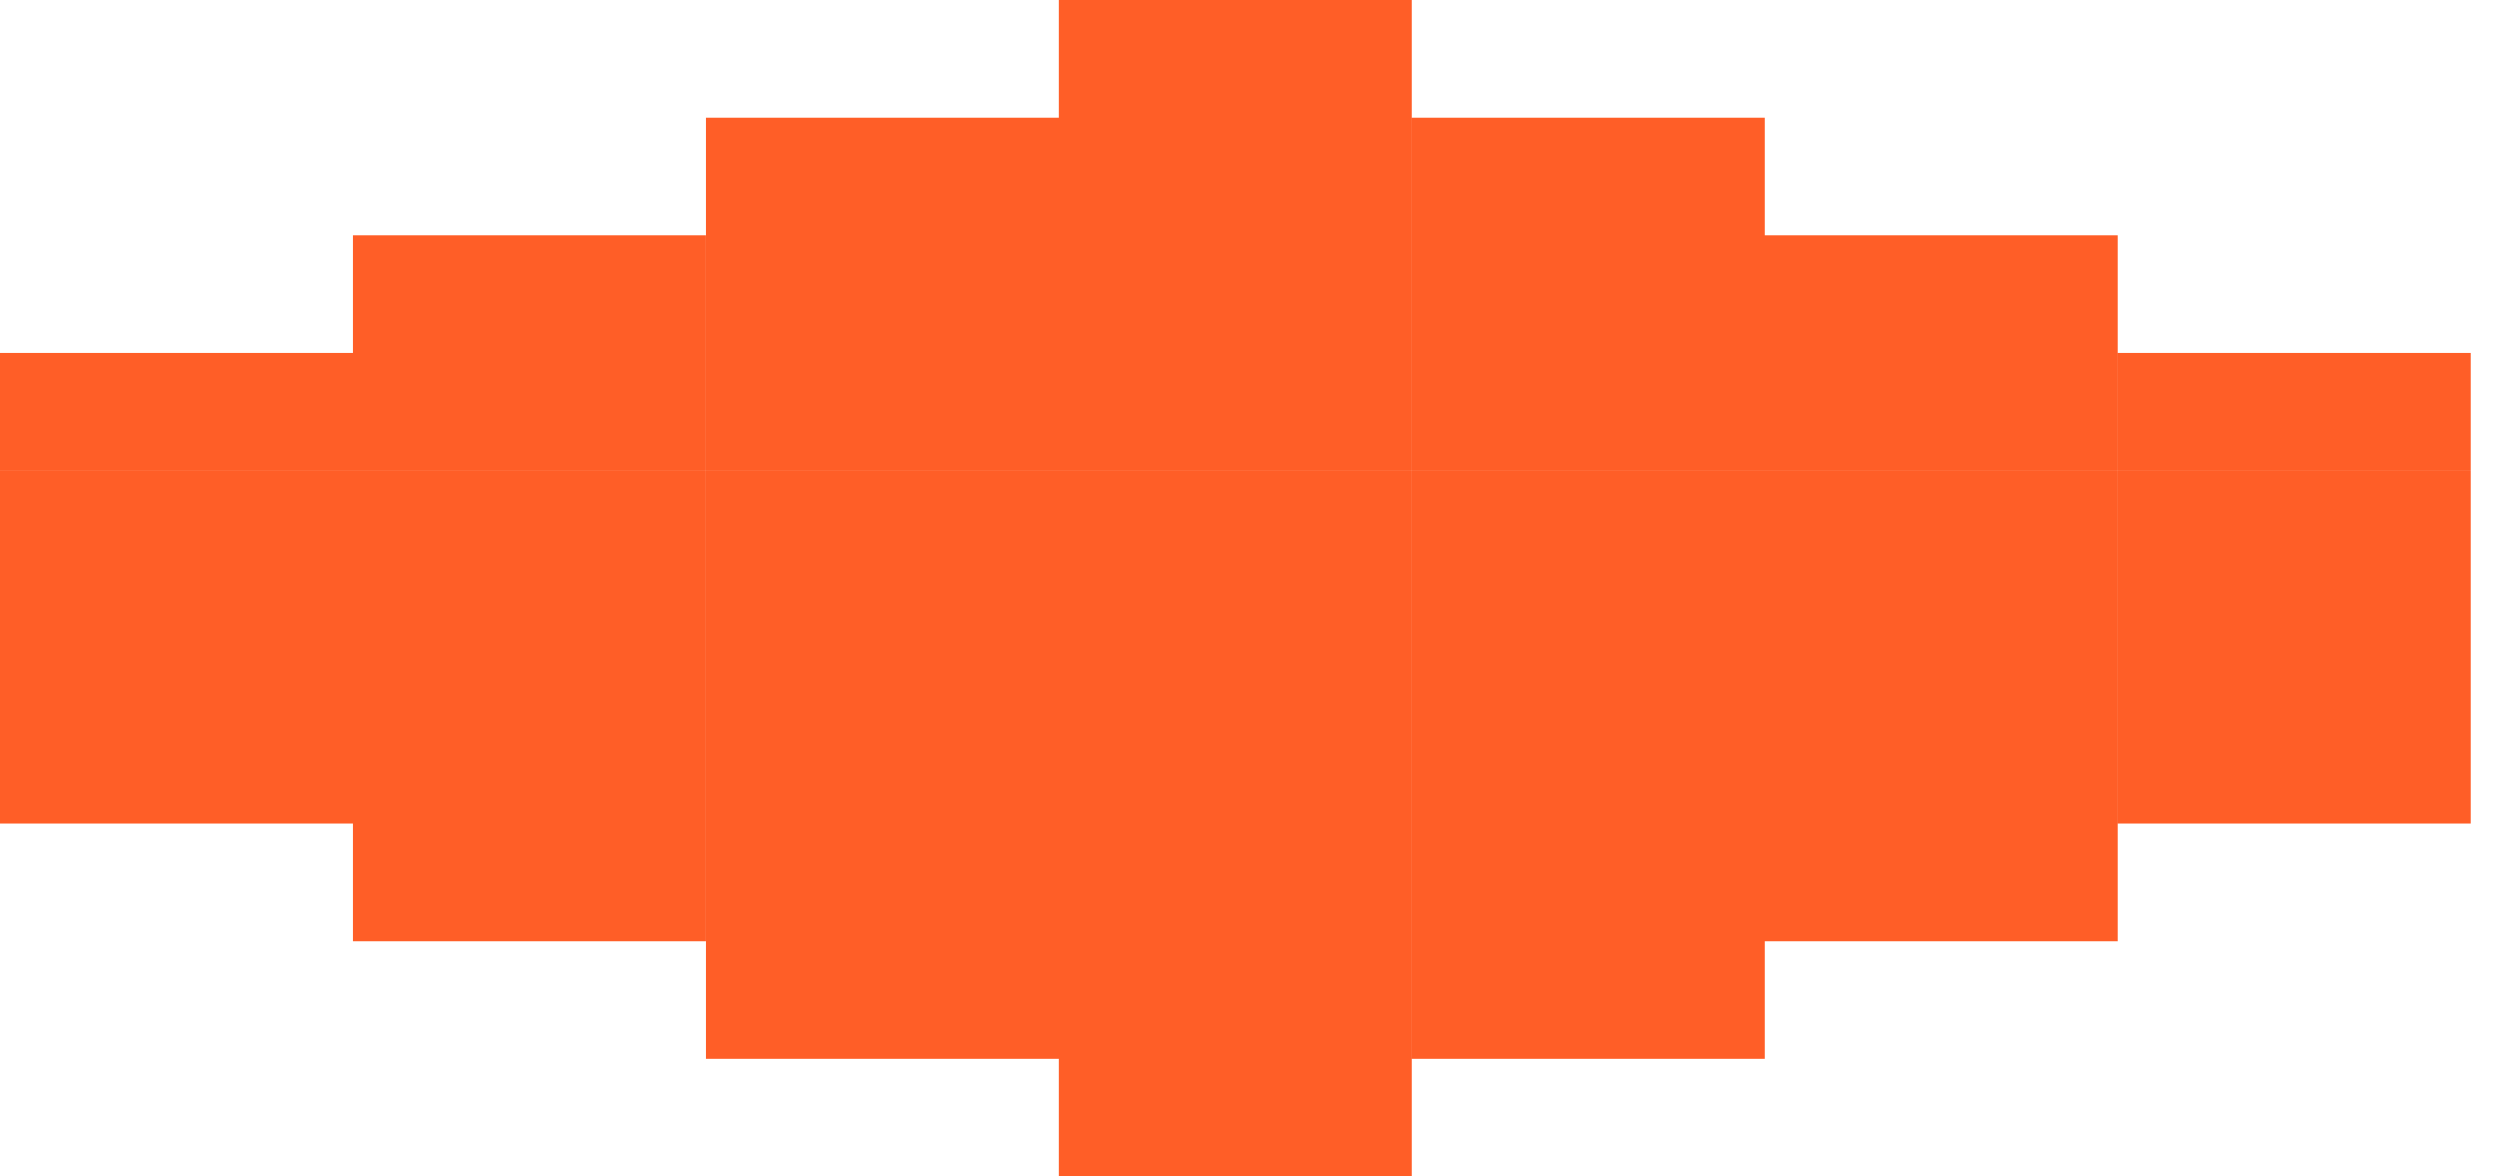
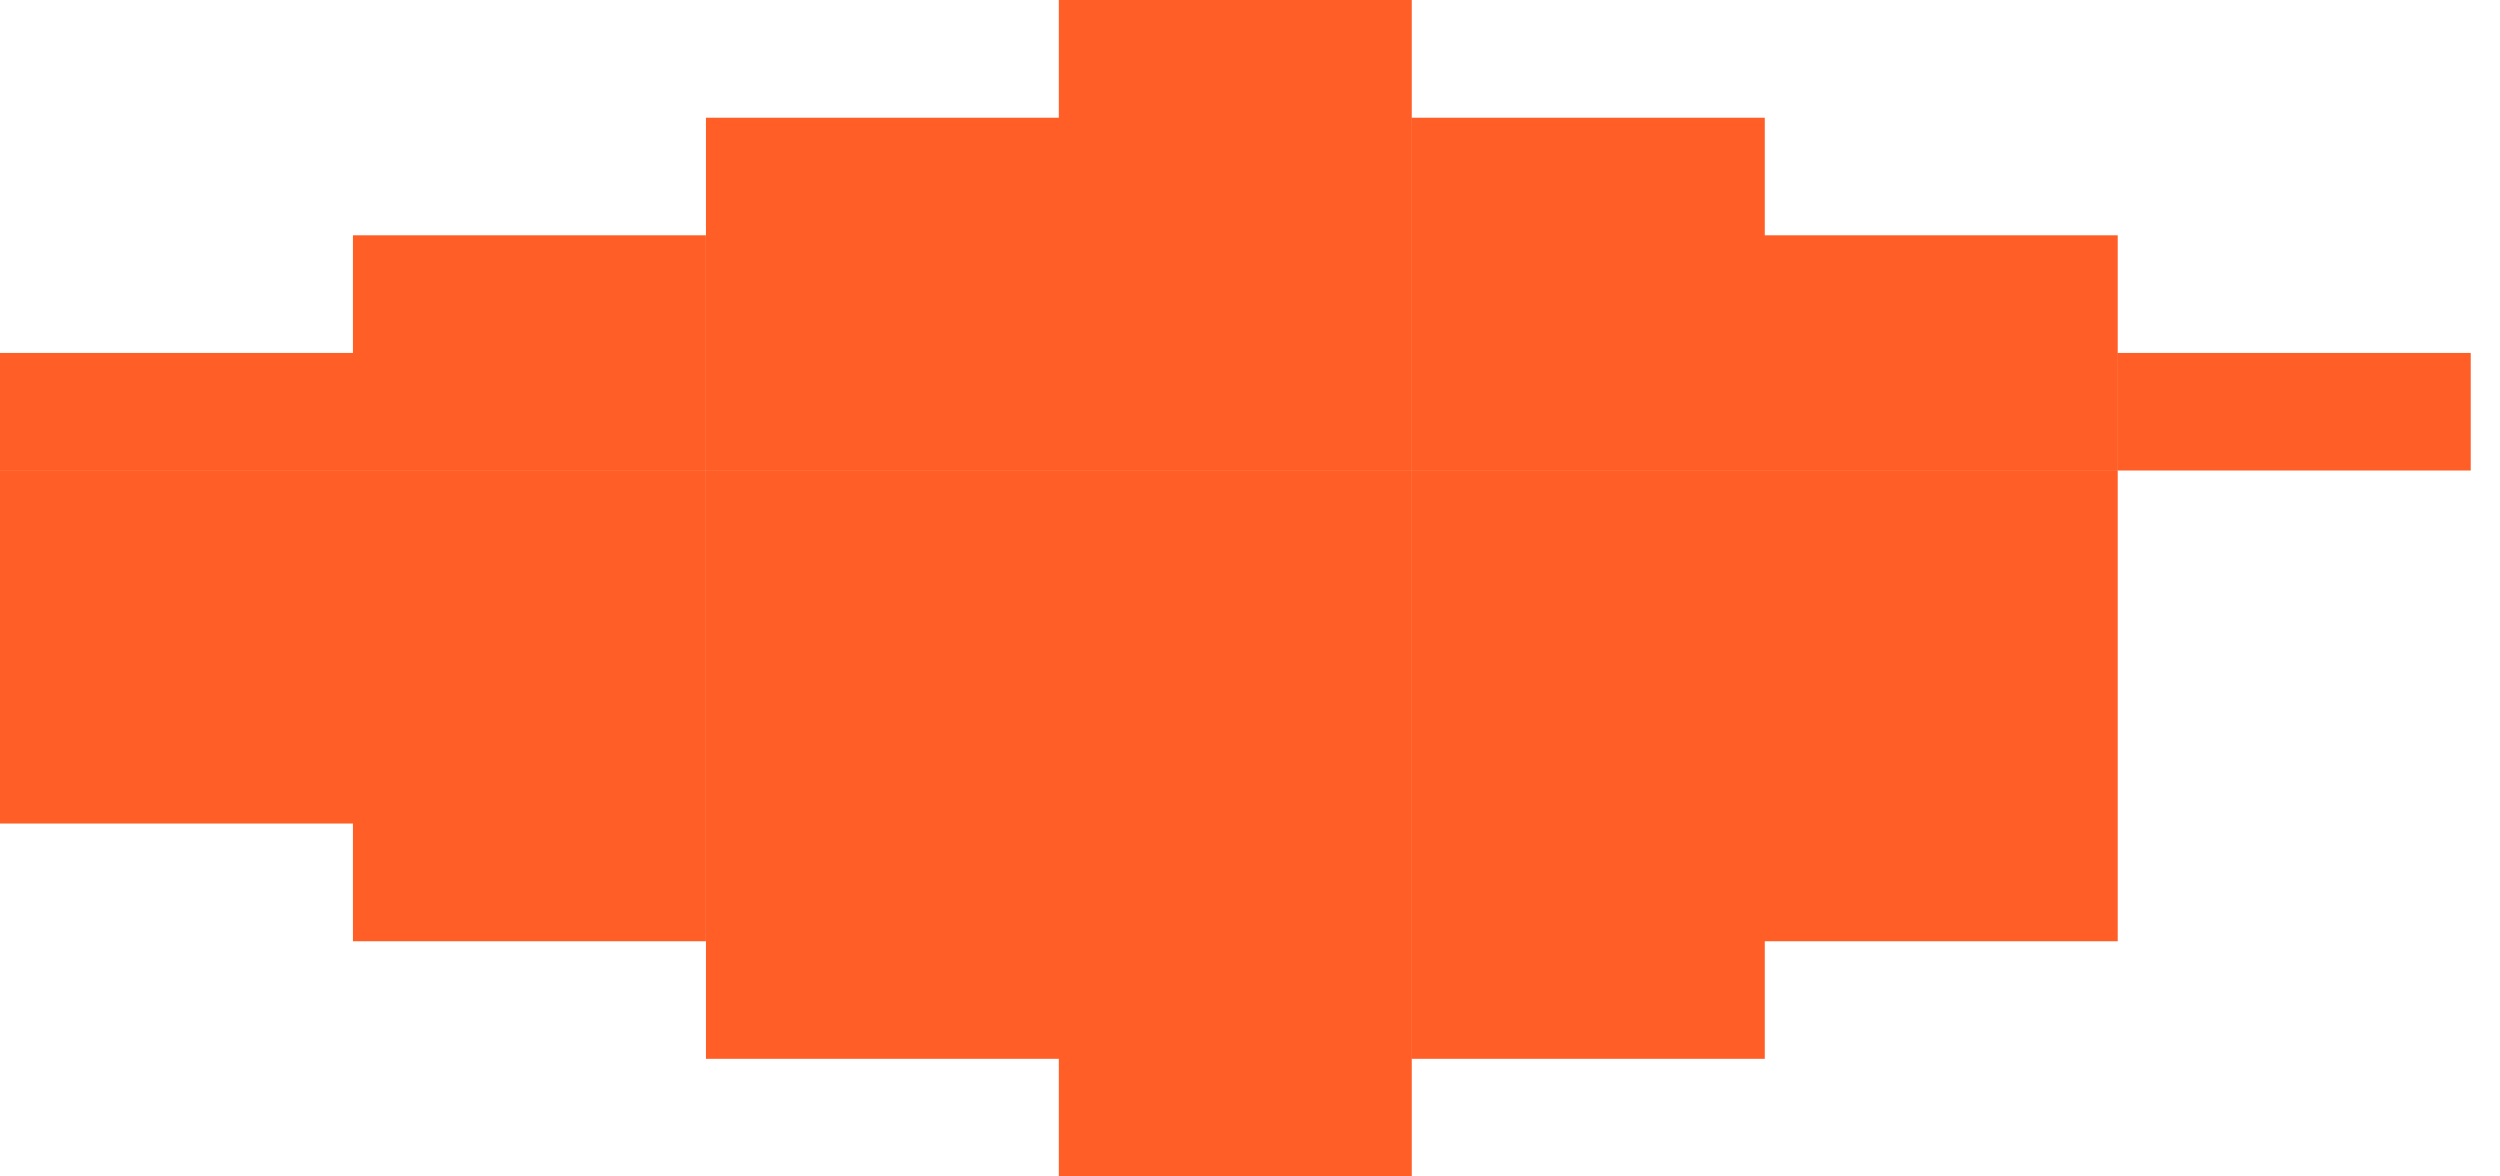
<svg xmlns="http://www.w3.org/2000/svg" width="34" height="16" viewBox="0 0 34 16" fill="none">
-   <path d="M19.2 16.001H14.4V14.4H9.601V6.4H19.2V16.001ZM28.801 12.801H24.001V14.4H19.201V6.4H28.801V12.801ZM4.8 11.2H0V6.4H9.6V12.801H4.8V11.2ZM33.602 11.2H28.802V6.4H33.602V11.2ZM9.6 6.399H0V4.8H4.8V3.2H9.6V6.399ZM19.2 6.399H9.601V1.601H14.4V0H19.2V6.399ZM24.001 3.2H28.801V6.399H19.201V1.601H24.001V3.2ZM33.602 6.399H28.802V4.8H33.602V6.399Z" fill="#FF5E27" />
+   <path d="M19.2 16.001H14.4V14.4H9.601V6.4H19.2V16.001ZM28.801 12.801H24.001V14.4H19.201V6.4H28.801V12.801ZM4.8 11.2H0V6.4H9.6V12.801H4.8V11.2ZM33.602 11.2H28.802H33.602V11.2ZM9.6 6.399H0V4.8H4.8V3.2H9.6V6.399ZM19.2 6.399H9.601V1.601H14.4V0H19.2V6.399ZM24.001 3.2H28.801V6.399H19.201V1.601H24.001V3.2ZM33.602 6.399H28.802V4.8H33.602V6.399Z" fill="#FF5E27" />
</svg>